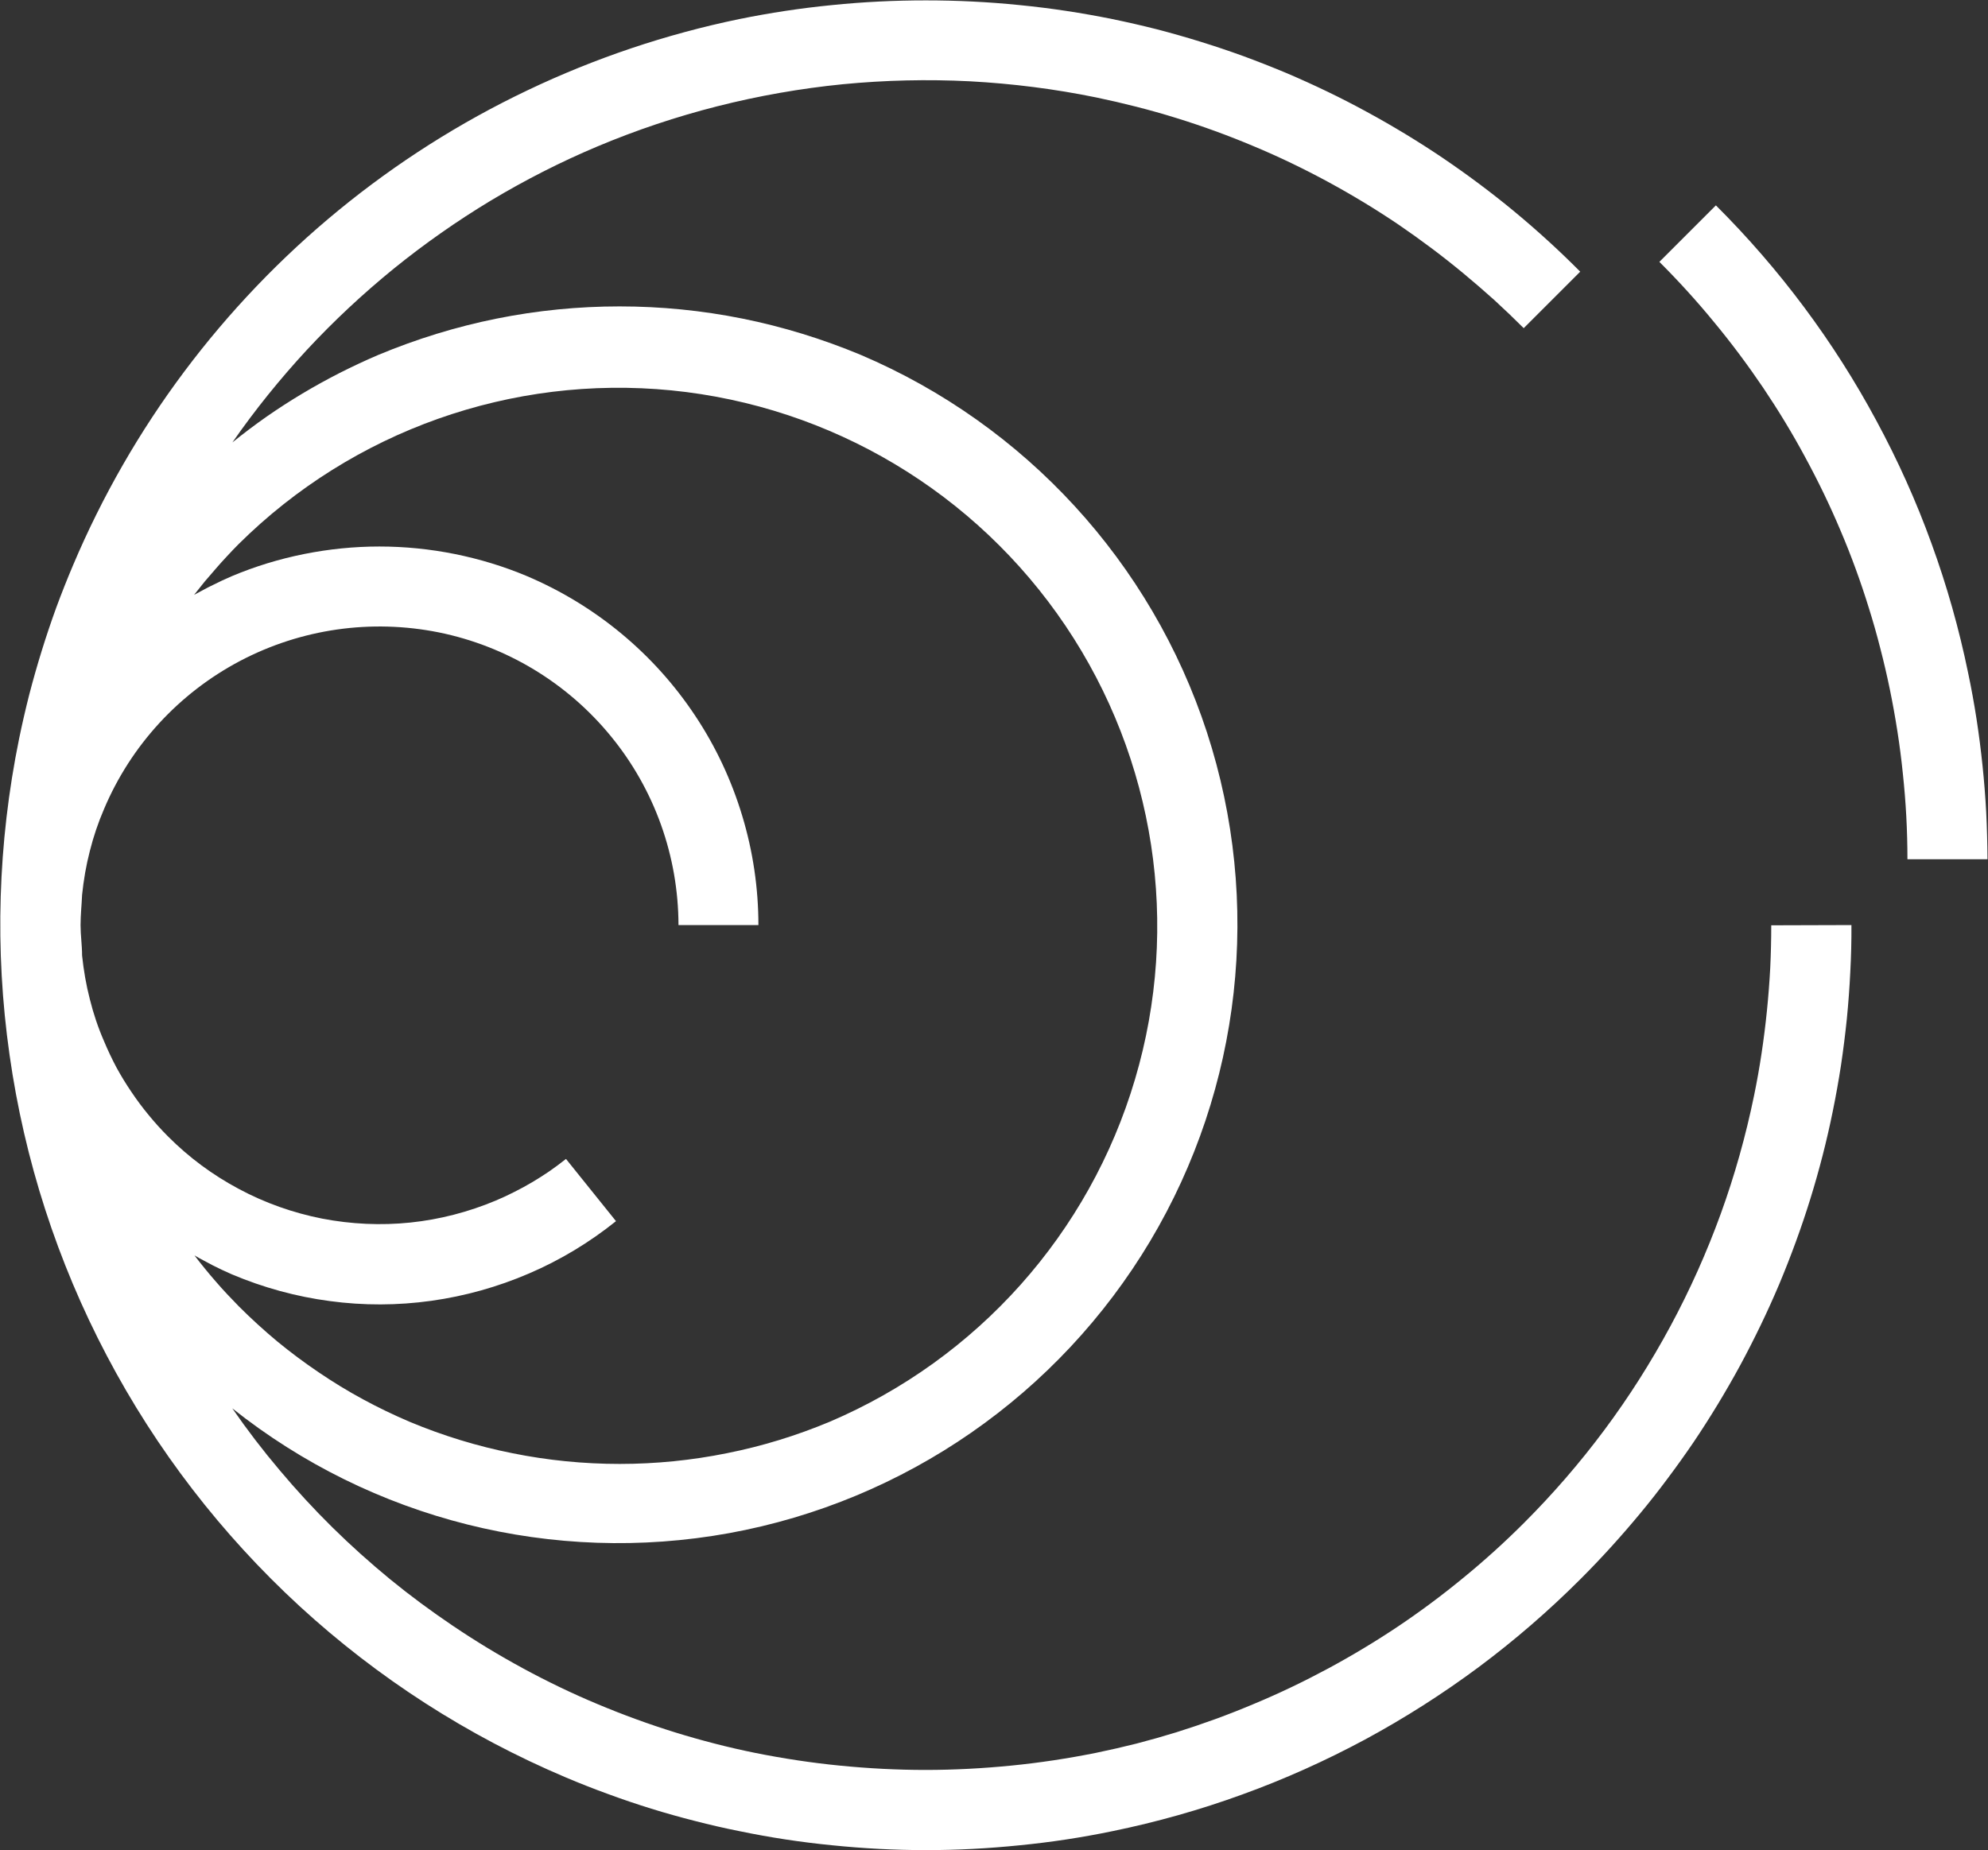
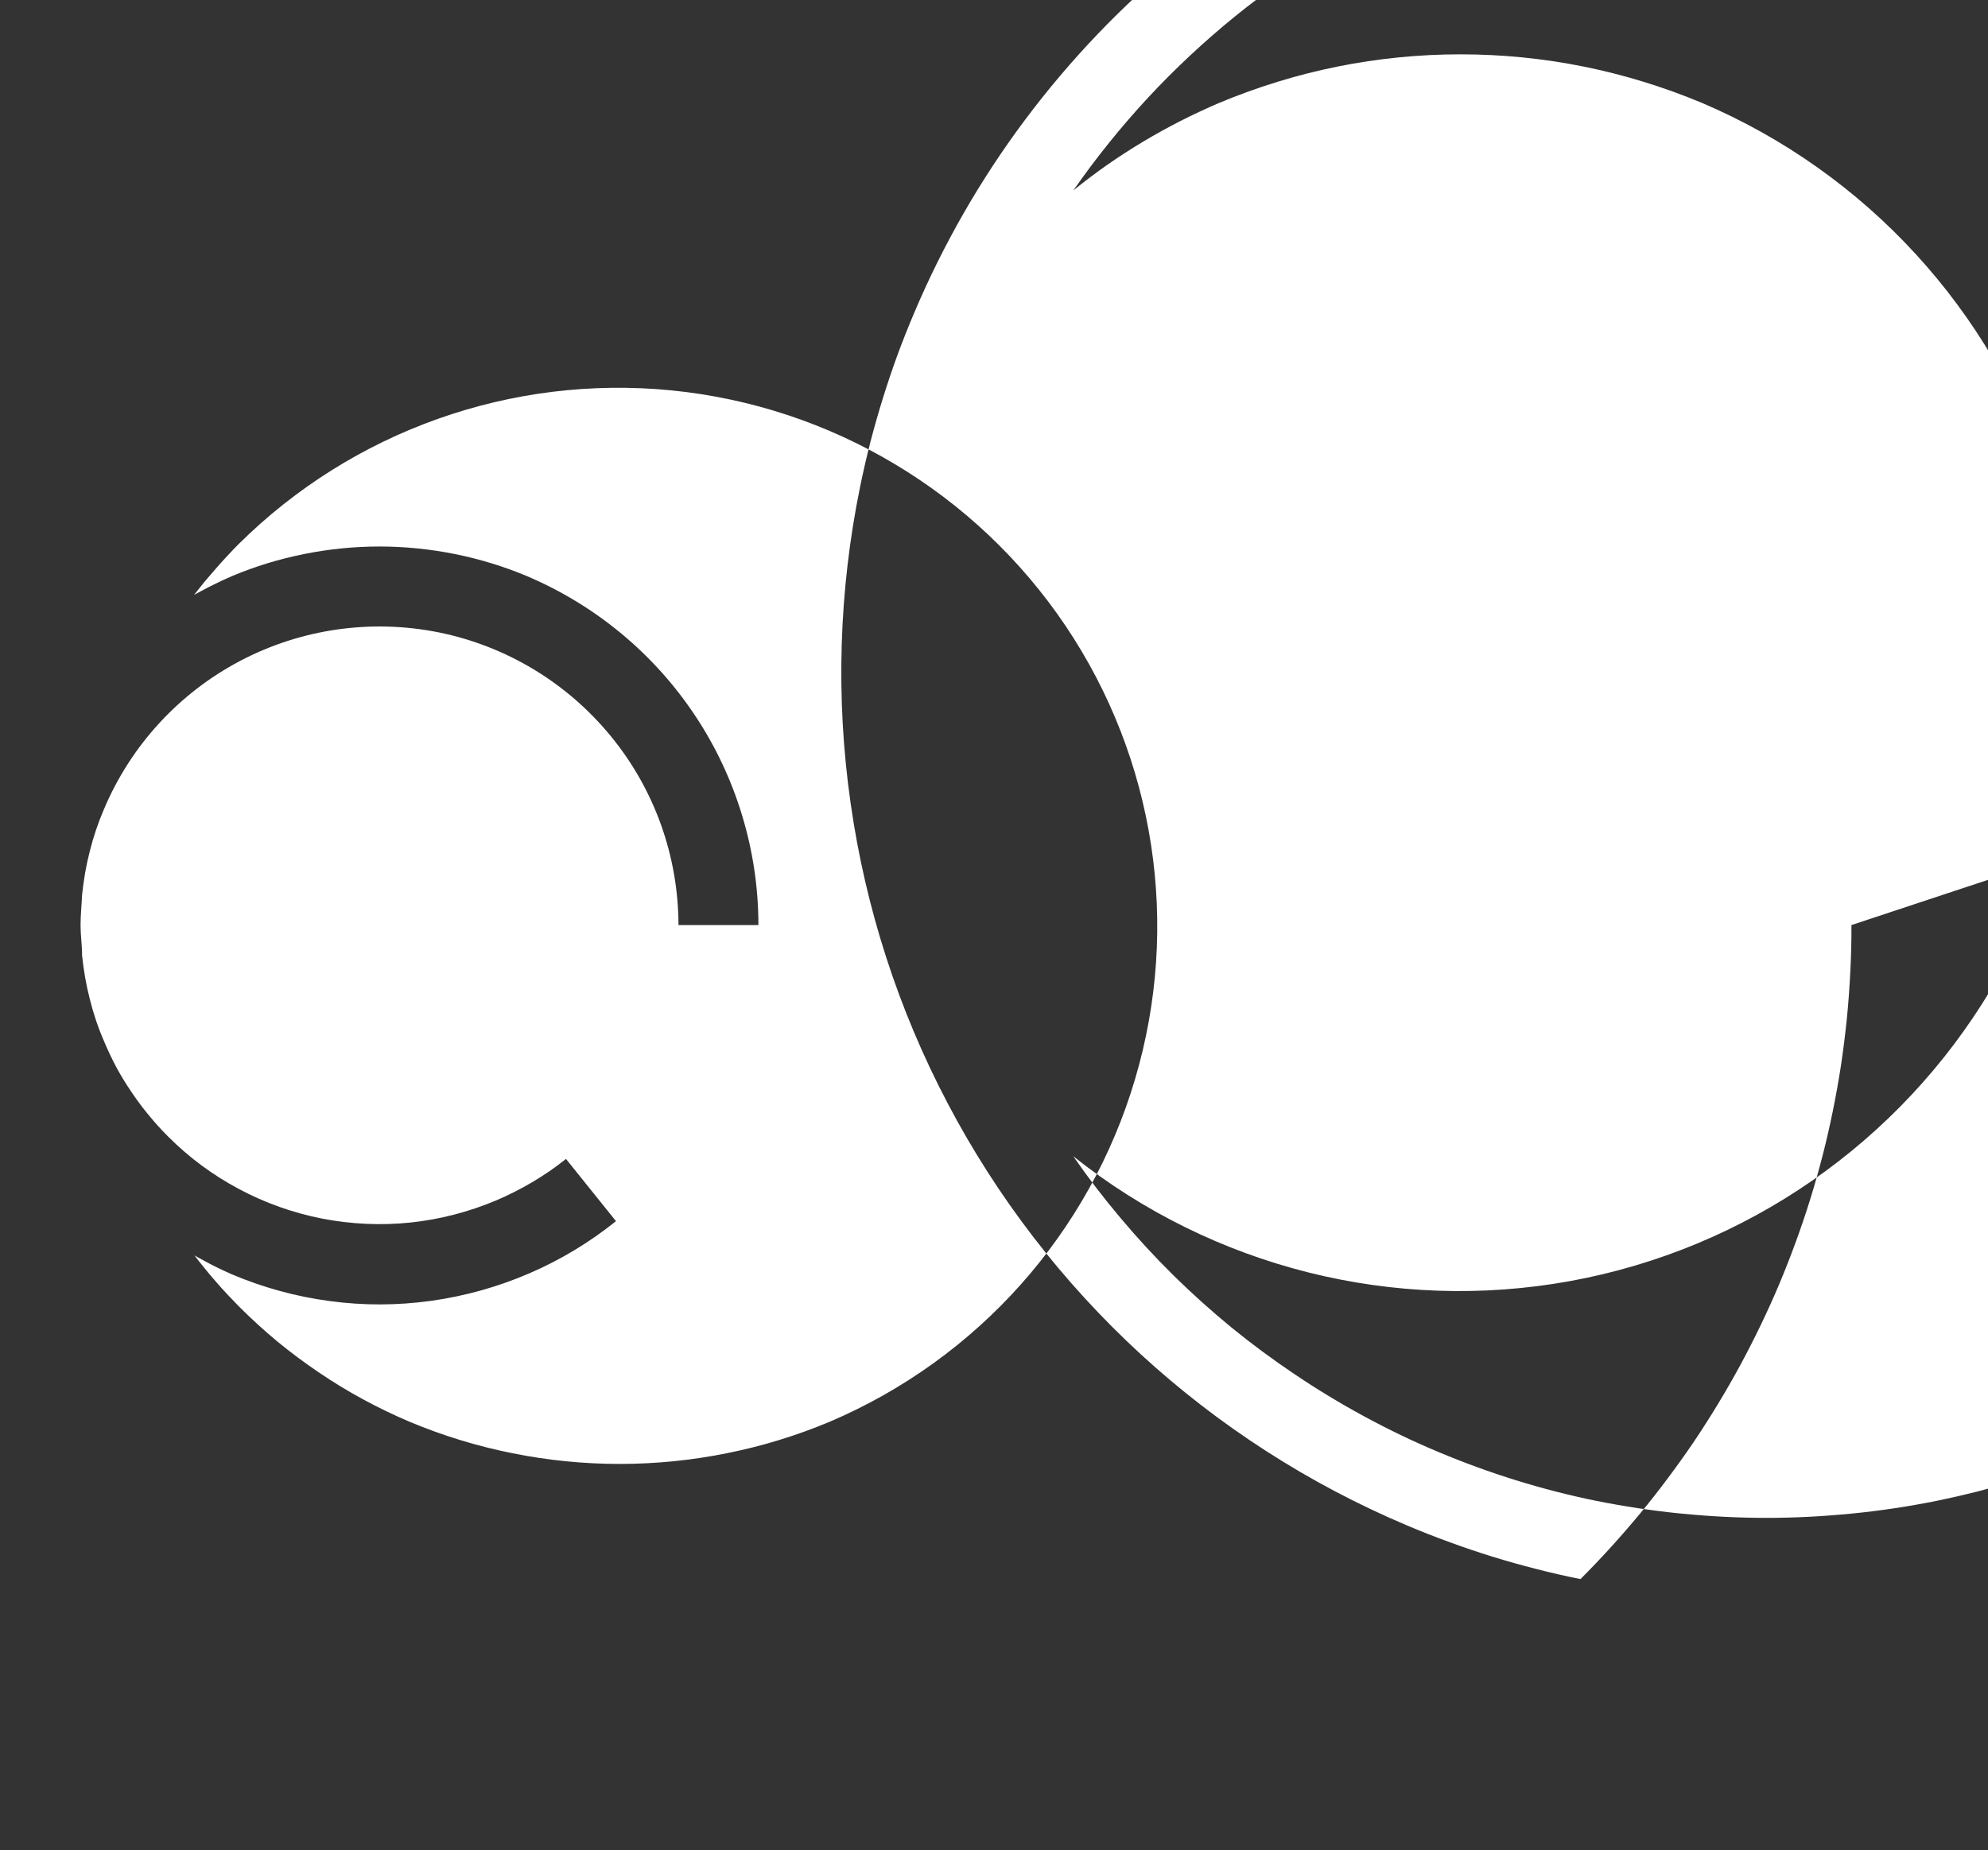
<svg xmlns="http://www.w3.org/2000/svg" version="1.2" viewBox="0 0 1562 1454" width="1562" height="1454">
  <rect x="0" y="0" width="1562" height="1454" fill="#333333" stroke="none" />
  <title>logo (33)-svg</title>
  <defs>
    <linearGradient id="g1" x1="180" y1="418.3" x2="1419.5" y2="418.3" gradientUnits="userSpaceOnUse">
      <stop offset="0" stop-color="#ffffff" />
      <stop offset="1" stop-color="#ffffff" />
    </linearGradient>
    <linearGradient id="g2" x1="180" y1="727.2" x2="1419.5" y2="727.2" gradientUnits="userSpaceOnUse">
      <stop offset="0" stop-color="#ffffff" />
      <stop offset="1" stop-color="#ffffff" />
    </linearGradient>
  </defs>
  <style>
		.s0 { fill: url(#g1) } 
		.s1 { fill: url(#g2) } 
	</style>
  <g id="Layer_2">
    <g id="Layer_2-2">
-       <path id="Layer" class="s0" d="m1553 565.1q2.8 18.3 4.7 36.6 1.9 18.3 2.9 36.8 0.9 18.4 1 36.8h-62.9q0-16.9-0.9-33.7-0.9-16.8-2.7-33.6-1.7-16.8-4.3-33.4-2.6-16.7-6-33.2-3.3-16-7.4-31.8-4-15.8-8.9-31.4-4.8-15.6-10.4-30.9-5.6-15.4-12-30.4c-8.3-19.7-17.6-38.9-27.8-57.7-10.1-18.8-21.2-37-33.1-54.7-12-17.7-24.8-34.9-38.4-51.3-13.5-16.5-27.9-32.3-43-47.4l44.4-44.4c25 24.9 48.2 51.7 69.3 80 21.1 28.3 40.1 58.1 56.8 89.2 16.8 31.1 31.3 63.3 43.3 96.5 12.1 33.2 21.7 67.2 28.8 101.8q3.8 18 6.6 36.2z" />
-       <path id="Layer" fill-rule="evenodd" class="s1" d="m1454.7 727q0.1 18.4-0.9 36.9-0.9 18.4-2.7 36.7-1.9 18.4-4.6 36.6-2.8 18.2-6.5 36.3c-4.7 23.2-10.6 46.1-17.6 68.7-7 22.6-15.2 44.9-24.3 66.7-9.2 21.8-19.5 43.1-30.7 63.9-11.3 20.8-23.6 41.1-36.8 60.7q-9.8 14.4-20.3 28.4-10.4 14-21.6 27.5-11.1 13.4-22.8 26.3-11.8 13-24.1 25.3c-25 25-51.7 48.1-80 69.2-28.4 21.1-58.2 40.1-89.3 56.9-31.1 16.7-63.3 31.2-96.5 43.2-33.2 12.1-67.3 21.7-101.9 28.8-24.1 5-48.4 8.7-72.9 11.1-24.5 2.5-49 3.8-73.6 3.8-24.6 0-49.2-1.3-73.7-3.8-24.5-2.4-48.8-6.1-72.9-11.1q-17.6-3.5-34.9-8-17.4-4.4-34.5-9.7-17.1-5.3-33.9-11.5-16.8-6.1-33.3-13.1c-76.8-32.5-147.5-78-209-134.5-61.4-56.5-112.7-123.1-151.5-196.9-38.9-73.9-64.7-153.8-76.4-236.4-11.8-82.6-9.2-166.6 7.5-248.4q3.6-17.5 8-34.8 4.5-17.3 9.8-34.4 5.3-17.1 11.4-33.9 6.2-16.8 13.2-33.3c22.9-54.1 52.2-105.2 87.4-152.2 35.2-47 75.9-89.6 121.4-126.9 45.4-37.2 95.1-68.8 148.2-94.1 53-25.3 108.9-44.1 166.4-56 24.1-4.9 48.5-8.6 72.9-11 24.5-2.5 49.1-3.7 73.7-3.7 24.6 0 49.2 1.2 73.7 3.7 24.4 2.4 48.8 6.1 72.9 11q17.5 3.6 34.9 8 17.3 4.5 34.4 9.8 17.1 5.3 33.9 11.4 16.8 6.2 33.3 13.1c21.6 9.2 42.7 19.3 63.2 30.5 20.6 11.2 40.6 23.3 60 36.4 19.3 13.1 38.1 27.1 56.1 42 18 14.9 35.3 30.7 51.8 47.3l-44.4 44.4q-11.3-11.3-23.1-22.1-11.9-10.7-24.2-20.9-12.3-10.2-25.1-19.8-12.8-9.6-26-18.6c-17.9-12.1-36.4-23.3-55.4-33.6-19-10.3-38.5-19.7-58.4-28-19.9-8.4-40.2-15.8-60.9-22.2-20.6-6.4-41.6-11.7-62.7-16.1-32.7-6.7-65.9-10.9-99.2-12.7-33.4-1.7-66.8-0.9-100 2.3-33.2 3.3-66.1 9.1-98.5 17.3-32.3 8.2-64 18.8-94.8 31.8-28.7 12.1-56.5 26.3-83.2 42.3-26.7 16.1-52.2 34-76.4 53.6-24.2 19.7-47 41-68.2 63.8-21.1 22.8-40.7 47.1-58.5 72.7q13.1-10.6 26.8-20.2 13.8-9.6 28.2-18.2 14.4-8.6 29.3-16.2 15-7.6 30.4-14.2c30-12.5 61.1-22.1 92.9-28.5 31.8-6.4 64.2-9.6 96.6-9.6 32.4 0 64.8 3.2 96.6 9.6 31.8 6.4 62.9 16 92.9 28.5 129.2 55 228.4 163.1 272 296.6 43.5 133.5 27.3 279.3-44.6 399.9-72 120.6-192.6 204.3-330.8 229.5-138.2 25.1-280.5-10.6-390.4-98.1 11.6 16.8 24 33 37.2 48.6 13.1 15.6 26.9 30.6 41.5 45 14.5 14.3 29.7 27.9 45.5 40.9 15.8 12.9 32.2 25 49.1 36.4 17.9 12.1 36.4 23.3 55.4 33.6 19 10.3 38.5 19.7 58.4 28 20 8.4 40.3 15.8 60.9 22.2 20.7 6.4 41.6 11.8 62.8 16.1 22 4.4 44.2 7.8 66.6 10 22.3 2.2 44.8 3.4 67.3 3.4 22.4 0 44.9-1.2 67.2-3.4 22.4-2.2 44.6-5.6 66.6-10q16-3.3 31.9-7.3 15.8-4.1 31.4-8.9 15.6-4.9 31-10.5 15.3-5.6 30.4-12c19.7-8.2 39-17.5 57.8-27.6 18.9-10.2 37.2-21.2 55-33.1 17.7-11.9 34.9-24.7 51.4-38.3 16.5-13.5 32.4-27.9 47.5-43 22.8-22.8 44-47.3 63.2-73.1 19.3-25.9 36.6-53.2 51.9-81.6 15.3-28.4 28.5-57.9 39.5-88.2 11-30.3 19.7-61.4 26.2-93q3.4-16.5 5.9-33.2 2.5-16.6 4.2-33.4 1.7-16.8 2.6-33.6 0.8-16.8 0.8-33.6zm-1050.5 209.7q7.2-3.6 14.1-7.7 6.9-4.1 13.5-8.6 6.6-4.6 12.9-9.6l39.3 48.9c-20.8 16.7-43.8 30.6-68.3 41.1-24.6 10.6-50.4 17.8-76.8 21.5-26.5 3.7-53.3 3.8-79.8 0.2-26.5-3.5-52.3-10.6-76.9-21q-3.8-1.7-7.5-3.4-3.7-1.8-7.4-3.6-3.7-1.9-7.3-3.9-3.7-1.9-7.2-4 4 5.3 8.2 10.4 4.2 5.2 8.6 10.2 4.3 5 8.8 9.8 4.6 4.9 9.2 9.6 14.4 14.4 30.1 27.5 15.8 13 32.7 24.4 16.9 11.5 34.8 21.2 17.9 9.7 36.7 17.7c26.1 10.9 53.1 19.2 80.8 24.7 27.7 5.6 55.9 8.4 84.2 8.4 28.2 0 56.4-2.8 84.1-8.4 27.7-5.5 54.7-13.8 80.8-24.7 116.2-49.5 204.2-148.2 240-269.2 35.9-121 15.9-251.6-54.6-356.4-70.5-104.7-184-172.5-309.6-185-125.7-12.4-250.3 31.8-340 120.7q-4.7 4.7-9.2 9.6-4.6 4.9-8.9 9.9-4.4 5-8.7 10.1-4.2 5.2-8.3 10.4 3.6-2 7.3-3.9 3.6-2 7.4-3.8 3.7-1.9 7.4-3.6 3.8-1.8 7.6-3.4c18.3-7.7 37.3-13.5 56.8-17.4 19.5-3.9 39.3-5.9 59.1-5.9 19.9 0 39.7 2 59.2 5.9 19.4 3.9 38.5 9.7 56.8 17.4 26.8 11.4 51.8 26.6 74.2 45.2 22.4 18.6 41.9 40.3 58 64.6 16.1 24.2 28.5 50.7 36.9 78.6 8.4 27.8 12.7 56.7 12.7 85.8h-62.8c-0.1-54.1-18.8-106.6-53.2-148.5-34.3-41.9-82-70.7-135.1-81.5-53.2-10.7-108.3-2.8-156.3 22.5-47.9 25.3-85.6 66.3-106.7 116.2q-3.5 8.1-6.3 16.4-2.8 8.3-4.9 16.7-2.2 8.5-3.7 17.1-1.5 8.7-2.4 17.4c-0.3 7.5-1.2 15.8-1.2 23.8 0 8 1.2 15.6 1.2 23.8q0.9 8.7 2.4 17.3 1.5 8.6 3.7 17.1 2.1 8.5 4.9 16.8 2.8 8.3 6.3 16.3 4.4 10.5 9.7 20.5 5.4 9.9 11.8 19.3 6.3 9.4 13.5 18.1 7.2 8.8 15.2 16.8c16.4 16.5 35.2 30.4 55.7 41.3 20.5 11 42.6 18.8 65.4 23.3 22.8 4.4 46.2 5.5 69.3 3.1 23.1-2.4 45.8-8.3 67.2-17.3q7.4-3.1 14.6-6.8z" />
+       <path id="Layer" fill-rule="evenodd" class="s1" d="m1454.7 727q0.1 18.4-0.9 36.9-0.9 18.4-2.7 36.7-1.9 18.4-4.6 36.6-2.8 18.2-6.5 36.3c-4.7 23.2-10.6 46.1-17.6 68.7-7 22.6-15.2 44.9-24.3 66.7-9.2 21.8-19.5 43.1-30.7 63.9-11.3 20.8-23.6 41.1-36.8 60.7q-9.8 14.4-20.3 28.4-10.4 14-21.6 27.5-11.1 13.4-22.8 26.3-11.8 13-24.1 25.3q-17.6-3.5-34.9-8-17.4-4.4-34.5-9.7-17.1-5.3-33.9-11.5-16.8-6.1-33.3-13.1c-76.8-32.5-147.5-78-209-134.5-61.4-56.5-112.7-123.1-151.5-196.9-38.9-73.9-64.7-153.8-76.4-236.4-11.8-82.6-9.2-166.6 7.5-248.4q3.6-17.5 8-34.8 4.5-17.3 9.8-34.4 5.3-17.1 11.4-33.9 6.2-16.8 13.2-33.3c22.9-54.1 52.2-105.2 87.4-152.2 35.2-47 75.9-89.6 121.4-126.9 45.4-37.2 95.1-68.8 148.2-94.1 53-25.3 108.9-44.1 166.4-56 24.1-4.9 48.5-8.6 72.9-11 24.5-2.5 49.1-3.7 73.7-3.7 24.6 0 49.2 1.2 73.7 3.7 24.4 2.4 48.8 6.1 72.9 11q17.5 3.6 34.9 8 17.3 4.5 34.4 9.8 17.1 5.3 33.9 11.4 16.8 6.2 33.3 13.1c21.6 9.2 42.7 19.3 63.2 30.5 20.6 11.2 40.6 23.3 60 36.4 19.3 13.1 38.1 27.1 56.1 42 18 14.9 35.3 30.7 51.8 47.3l-44.4 44.4q-11.3-11.3-23.1-22.1-11.9-10.7-24.2-20.9-12.3-10.2-25.1-19.8-12.8-9.6-26-18.6c-17.9-12.1-36.4-23.3-55.4-33.6-19-10.3-38.5-19.7-58.4-28-19.9-8.4-40.2-15.8-60.9-22.2-20.6-6.4-41.6-11.7-62.7-16.1-32.7-6.7-65.9-10.9-99.2-12.7-33.4-1.7-66.8-0.9-100 2.3-33.2 3.3-66.1 9.1-98.5 17.3-32.3 8.2-64 18.8-94.8 31.8-28.7 12.1-56.5 26.3-83.2 42.3-26.7 16.1-52.2 34-76.4 53.6-24.2 19.7-47 41-68.2 63.8-21.1 22.8-40.7 47.1-58.5 72.7q13.1-10.6 26.8-20.2 13.8-9.6 28.2-18.2 14.4-8.6 29.3-16.2 15-7.6 30.4-14.2c30-12.5 61.1-22.1 92.9-28.5 31.8-6.4 64.2-9.6 96.6-9.6 32.4 0 64.8 3.2 96.6 9.6 31.8 6.4 62.9 16 92.9 28.5 129.2 55 228.4 163.1 272 296.6 43.5 133.5 27.3 279.3-44.6 399.9-72 120.6-192.6 204.3-330.8 229.5-138.2 25.1-280.5-10.6-390.4-98.1 11.6 16.8 24 33 37.2 48.6 13.1 15.6 26.9 30.6 41.5 45 14.5 14.3 29.7 27.9 45.5 40.9 15.8 12.9 32.2 25 49.1 36.4 17.9 12.1 36.4 23.3 55.4 33.6 19 10.3 38.5 19.7 58.4 28 20 8.4 40.3 15.8 60.9 22.2 20.7 6.4 41.6 11.8 62.8 16.1 22 4.4 44.2 7.8 66.6 10 22.3 2.2 44.8 3.4 67.3 3.4 22.4 0 44.9-1.2 67.2-3.4 22.4-2.2 44.6-5.6 66.6-10q16-3.3 31.9-7.3 15.8-4.1 31.4-8.9 15.6-4.9 31-10.5 15.3-5.6 30.4-12c19.7-8.2 39-17.5 57.8-27.6 18.9-10.2 37.2-21.2 55-33.1 17.7-11.9 34.9-24.7 51.4-38.3 16.5-13.5 32.4-27.9 47.5-43 22.8-22.8 44-47.3 63.2-73.1 19.3-25.9 36.6-53.2 51.9-81.6 15.3-28.4 28.5-57.9 39.5-88.2 11-30.3 19.7-61.4 26.2-93q3.4-16.5 5.9-33.2 2.5-16.6 4.2-33.4 1.7-16.8 2.6-33.6 0.8-16.8 0.8-33.6zm-1050.5 209.7q7.2-3.6 14.1-7.7 6.9-4.1 13.5-8.6 6.6-4.6 12.9-9.6l39.3 48.9c-20.8 16.7-43.8 30.6-68.3 41.1-24.6 10.6-50.4 17.8-76.8 21.5-26.5 3.7-53.3 3.8-79.8 0.2-26.5-3.5-52.3-10.6-76.9-21q-3.8-1.7-7.5-3.4-3.7-1.8-7.4-3.6-3.7-1.9-7.3-3.9-3.7-1.9-7.2-4 4 5.3 8.2 10.4 4.2 5.2 8.6 10.2 4.3 5 8.8 9.8 4.6 4.9 9.2 9.6 14.4 14.4 30.1 27.5 15.8 13 32.7 24.4 16.9 11.5 34.8 21.2 17.9 9.7 36.7 17.7c26.1 10.9 53.1 19.2 80.8 24.7 27.7 5.6 55.9 8.4 84.2 8.4 28.2 0 56.4-2.8 84.1-8.4 27.7-5.5 54.7-13.8 80.8-24.7 116.2-49.5 204.2-148.2 240-269.2 35.9-121 15.9-251.6-54.6-356.4-70.5-104.7-184-172.5-309.6-185-125.7-12.4-250.3 31.8-340 120.7q-4.7 4.7-9.2 9.6-4.6 4.9-8.9 9.9-4.4 5-8.7 10.1-4.2 5.2-8.3 10.4 3.6-2 7.3-3.9 3.6-2 7.4-3.8 3.7-1.9 7.4-3.6 3.8-1.8 7.6-3.4c18.3-7.7 37.3-13.5 56.8-17.4 19.5-3.9 39.3-5.9 59.1-5.9 19.9 0 39.7 2 59.2 5.9 19.4 3.9 38.5 9.7 56.8 17.4 26.8 11.4 51.8 26.6 74.2 45.2 22.4 18.6 41.9 40.3 58 64.6 16.1 24.2 28.5 50.7 36.9 78.6 8.4 27.8 12.7 56.7 12.7 85.8h-62.8c-0.1-54.1-18.8-106.6-53.2-148.5-34.3-41.9-82-70.7-135.1-81.5-53.2-10.7-108.3-2.8-156.3 22.5-47.9 25.3-85.6 66.3-106.7 116.2q-3.5 8.1-6.3 16.4-2.8 8.3-4.9 16.7-2.2 8.5-3.7 17.1-1.5 8.7-2.4 17.4c-0.3 7.5-1.2 15.8-1.2 23.8 0 8 1.2 15.6 1.2 23.8q0.9 8.7 2.4 17.3 1.5 8.6 3.7 17.1 2.1 8.5 4.9 16.8 2.8 8.3 6.3 16.3 4.4 10.5 9.7 20.5 5.4 9.9 11.8 19.3 6.3 9.4 13.5 18.1 7.2 8.8 15.2 16.8c16.4 16.5 35.2 30.4 55.7 41.3 20.5 11 42.6 18.8 65.4 23.3 22.8 4.4 46.2 5.5 69.3 3.1 23.1-2.4 45.8-8.3 67.2-17.3q7.4-3.1 14.6-6.8z" />
    </g>
  </g>
</svg>